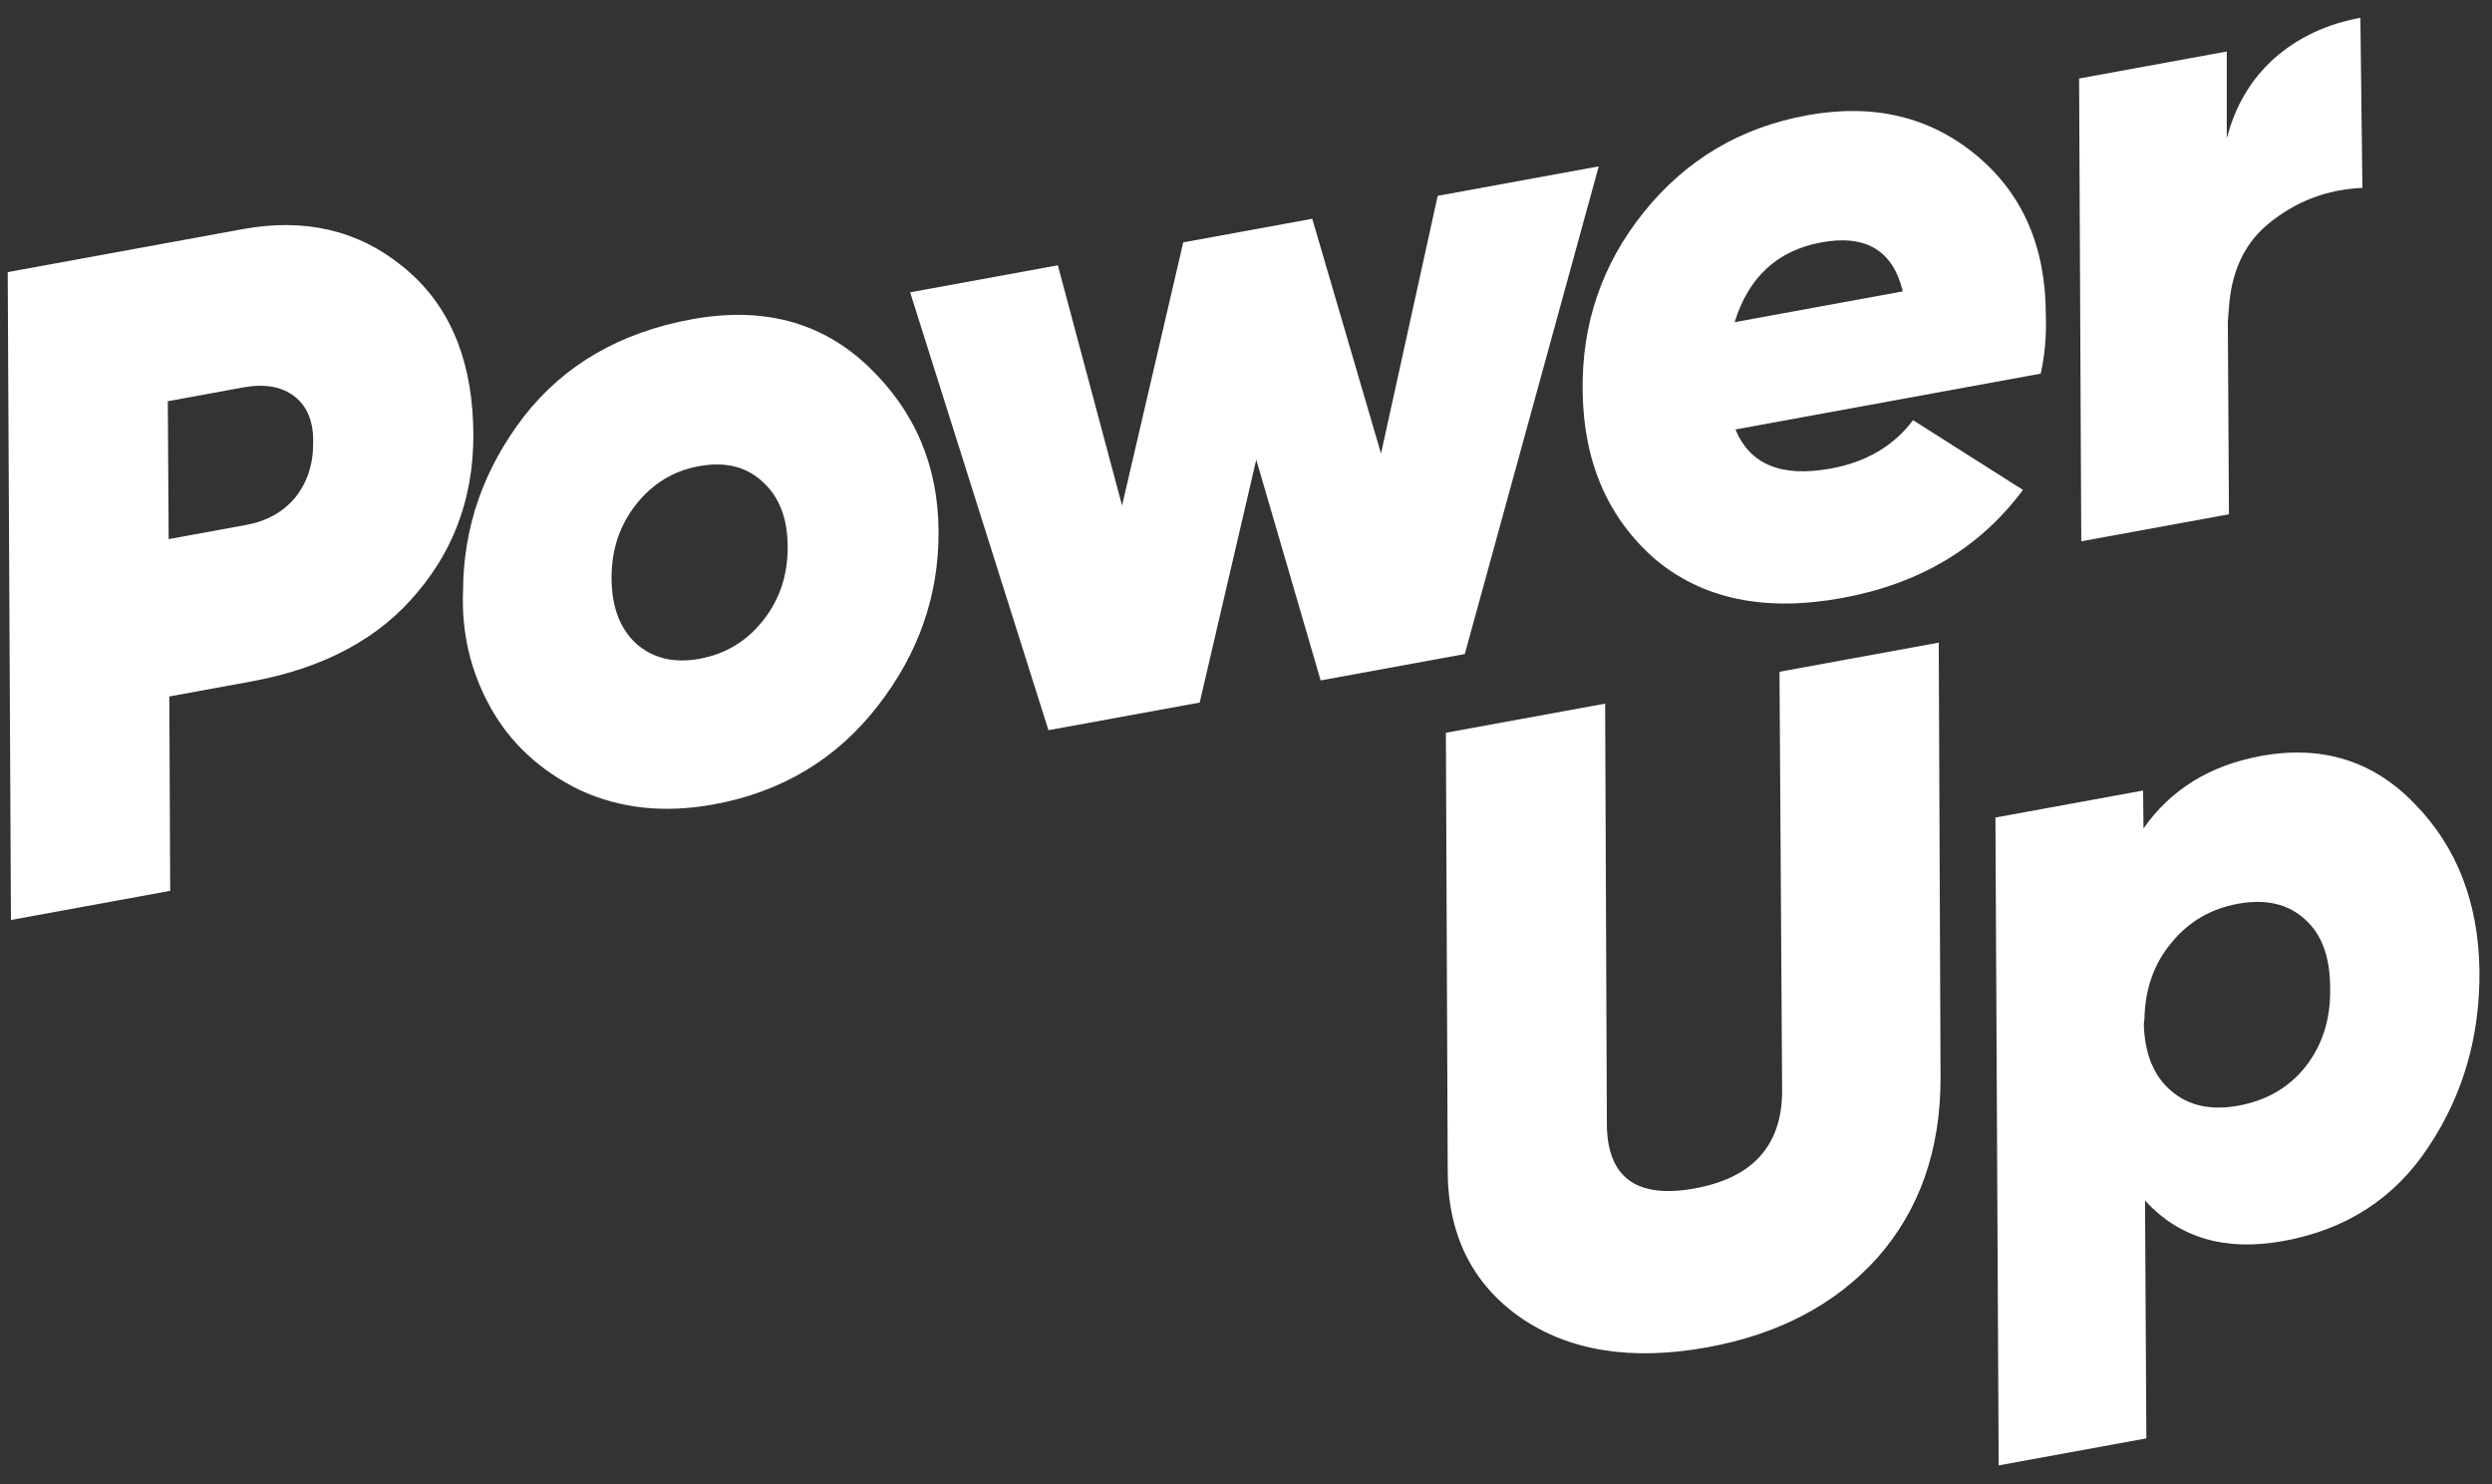
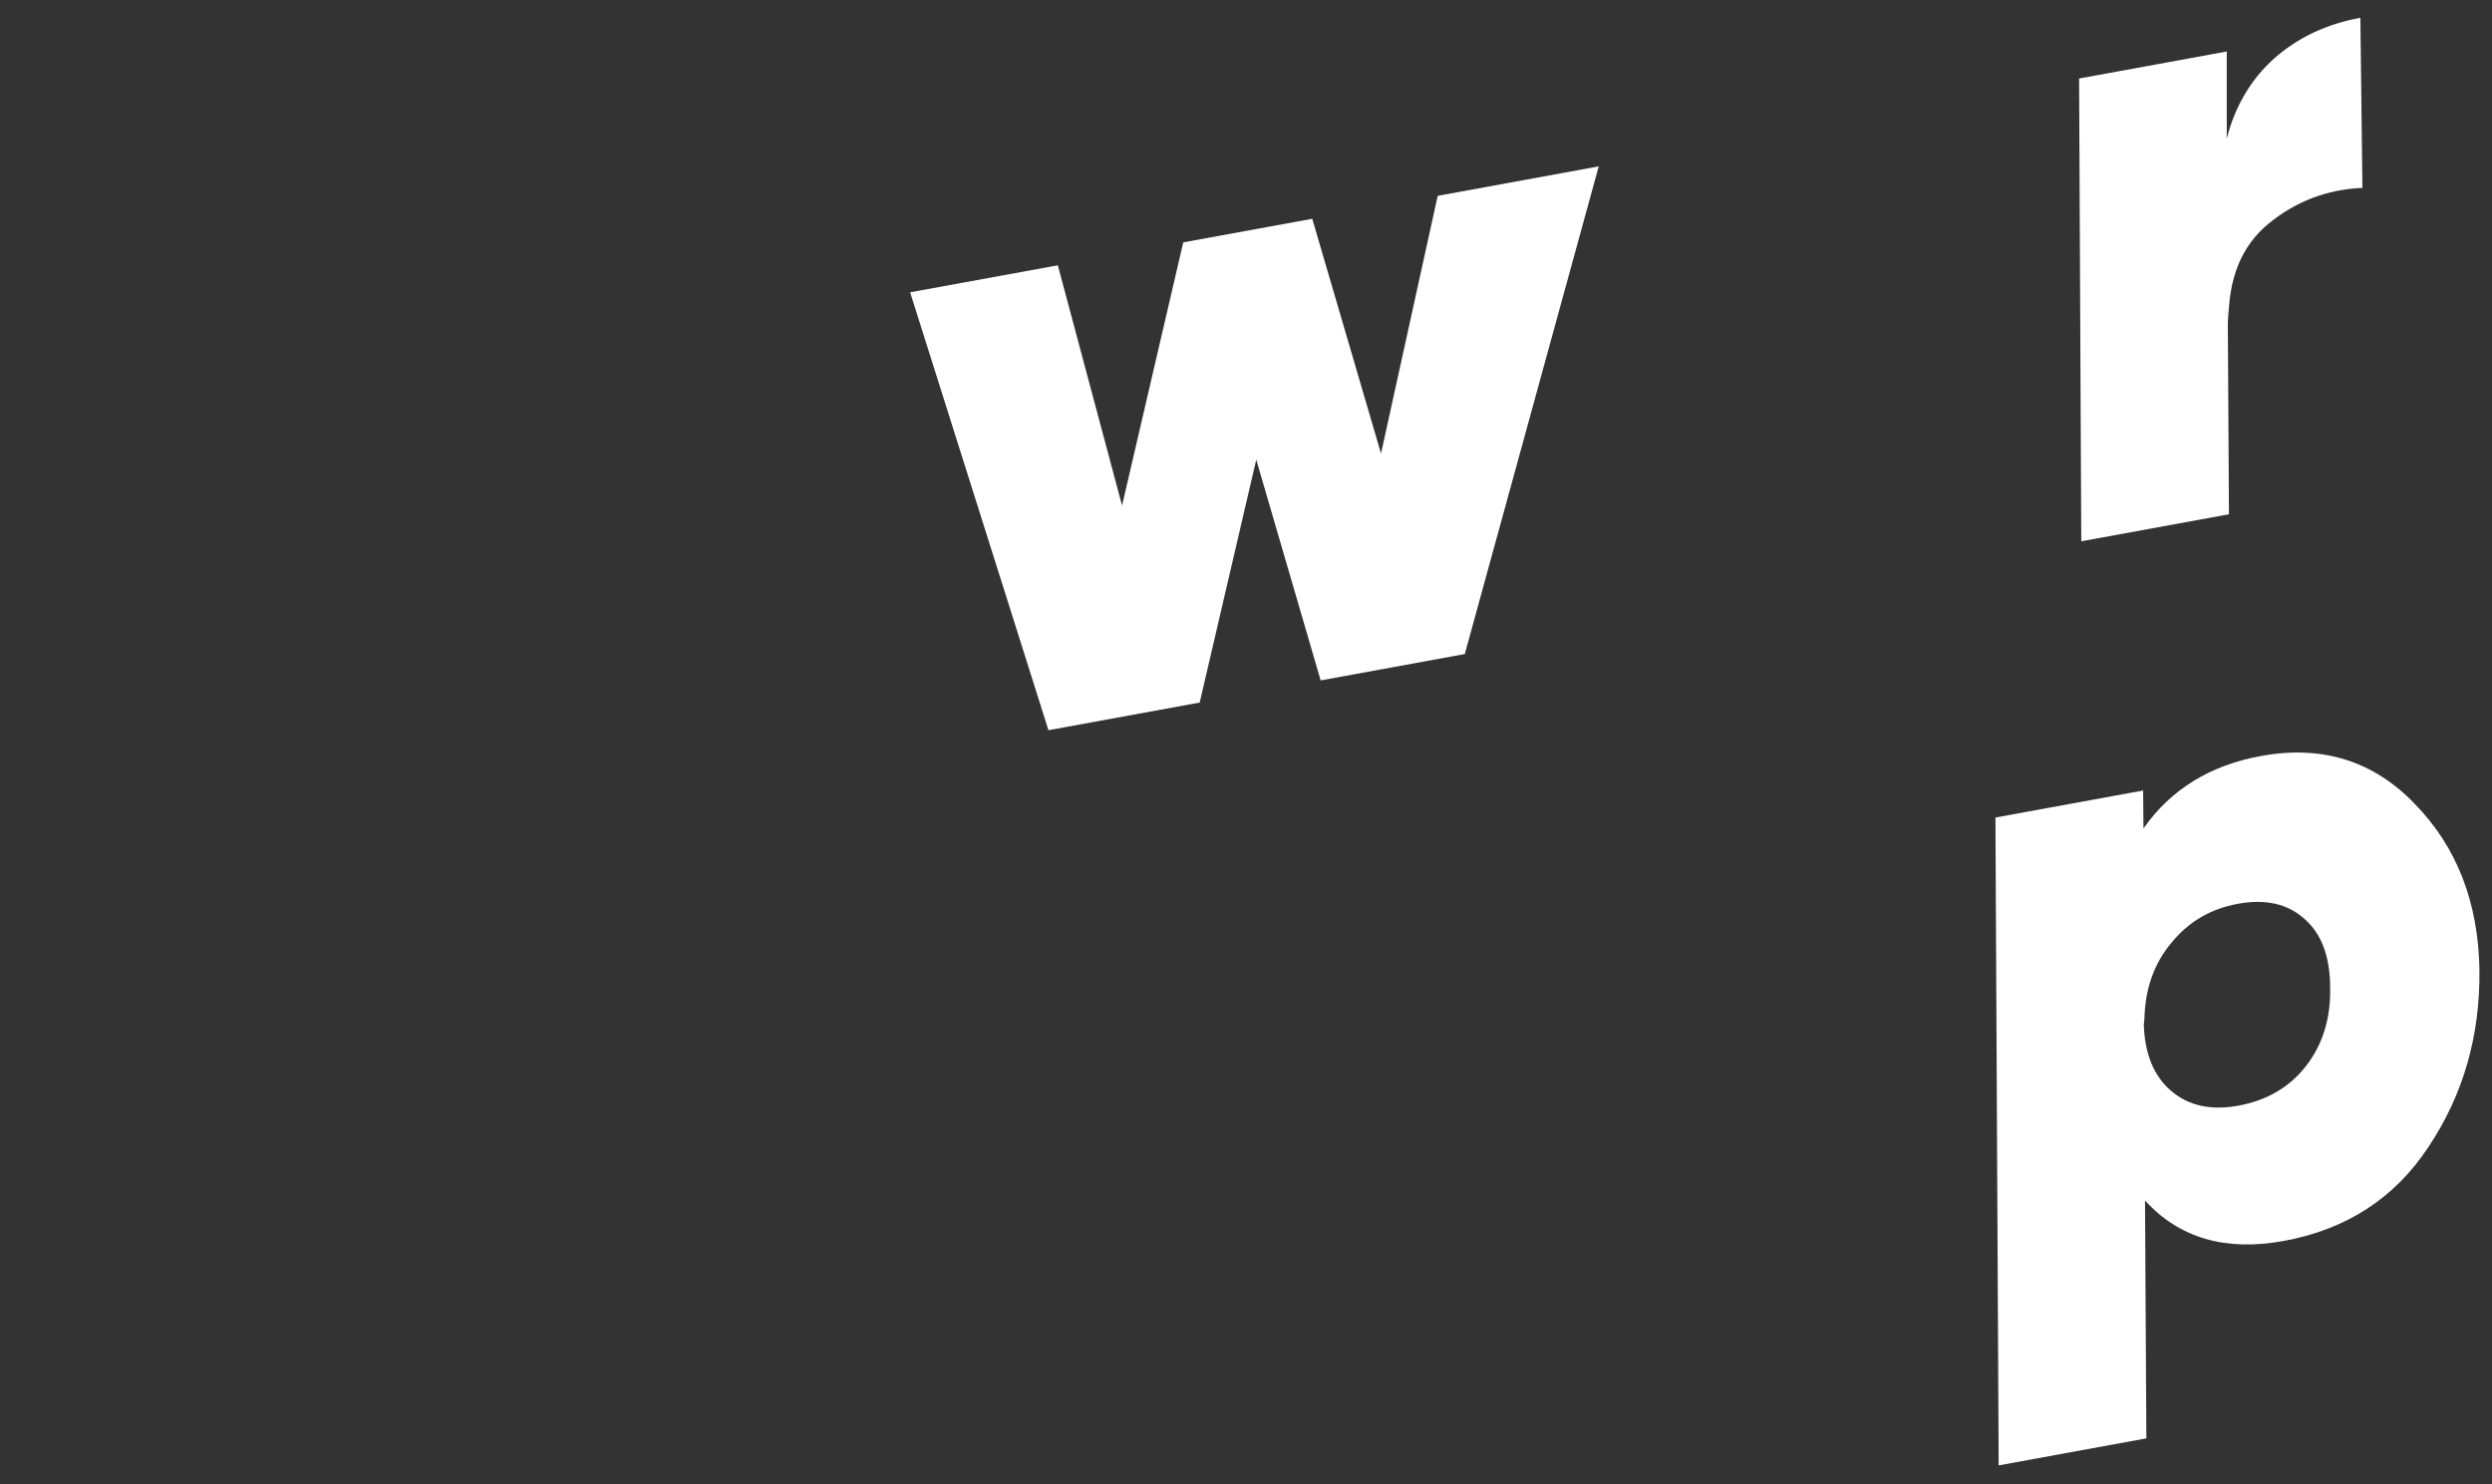
<svg xmlns="http://www.w3.org/2000/svg" width="94" height="56" viewBox="0 0 94 56" fill="none">
  <rect x="0" y="0" width="94" height="56" fill="#333333" stroke="none" />
-   <path d="M0.291 10.266L9.151 8.645C11.5 8.215 13.514 8.686 15.192 10.056C16.866 11.404 17.751 13.374 17.847 15.966C17.944 18.441 17.25 20.56 15.764 22.323C14.323 24.078 12.226 25.207 9.474 25.71L6.387 26.275L6.42 33.608L0.413 34.707L0.291 10.266ZM11.813 16.72C11.832 15.925 11.599 15.338 11.116 14.961C10.632 14.583 9.987 14.468 9.182 14.615L6.33 15.137L6.362 20.339L9.281 19.805C10.064 19.661 10.684 19.315 11.14 18.766C11.592 18.194 11.816 17.512 11.813 16.72Z" fill="white" />
-   <path d="M26.919 30.348C25.062 30.687 23.378 30.506 21.865 29.804C20.371 29.076 19.249 28.035 18.497 26.681C17.746 25.327 17.403 23.864 17.467 22.291C17.476 19.89 18.238 17.7 19.755 15.722C21.275 13.766 23.389 12.541 26.096 12.045C28.781 11.554 31.002 12.15 32.76 13.832C34.517 15.514 35.398 17.59 35.402 20.059C35.416 22.456 34.653 24.646 33.114 26.628C31.557 28.637 29.492 29.877 26.919 30.348ZM26.384 24.854C27.368 24.674 28.171 24.189 28.792 23.4C29.413 22.611 29.72 21.681 29.712 20.61C29.705 19.54 29.386 18.725 28.754 18.165C28.144 17.6 27.347 17.408 26.363 17.588C25.401 17.764 24.609 18.247 23.988 19.036C23.368 19.826 23.061 20.755 23.068 21.826C23.075 22.896 23.384 23.713 23.993 24.278C24.625 24.838 25.422 25.03 26.384 24.854Z" fill="white" />
  <path d="M52.093 17.11L54.231 7.388L60.305 6.277L55.253 24.675L49.816 25.67L47.387 17.342L45.253 26.505L39.548 27.548L34.331 11.028L39.902 10.009L42.325 19.072L44.633 9.144L49.499 8.254L52.093 17.11Z" fill="white" />
-   <path d="M62.017 7.991C63.605 6.023 65.651 4.81 68.157 4.351C70.663 3.893 72.799 4.399 74.564 5.87C76.304 7.323 77.172 9.33 77.17 11.894C77.196 12.681 77.131 13.415 76.976 14.096L65.465 16.202C66.003 17.525 67.2 18.016 69.057 17.677C70.4 17.431 71.434 16.822 72.161 15.851L76.307 18.482C74.689 20.665 72.414 22.025 69.483 22.561C66.575 23.093 64.222 22.603 62.426 21.091C60.644 19.53 59.735 17.425 59.699 14.775C59.656 12.22 60.429 9.959 62.017 7.991ZM65.432 12.154L71.775 10.993C71.406 9.453 70.383 8.837 68.705 9.144C67.049 9.447 65.959 10.45 65.432 12.154Z" fill="white" />
  <path d="M83.995 1.943L83.995 5.228C84.308 4.006 84.901 3.001 85.776 2.211C86.674 1.418 87.76 0.905 89.035 0.672L89.112 7.088C87.782 7.145 86.603 7.594 85.576 8.434C84.548 9.274 84.044 10.52 84.062 12.171L84.032 11.617L84.078 19.402L78.507 20.421L78.425 2.962L83.995 1.943Z" fill="white" />
-   <path d="M64.418 50.826C61.554 51.35 59.2 50.977 57.354 49.707C55.505 48.414 54.589 46.532 54.608 44.058L54.54 27.645L60.547 26.546L60.612 42.366C60.61 44.416 61.717 45.239 63.932 44.834C66.124 44.433 67.221 43.207 67.223 41.157L67.124 25.343L73.131 24.244L73.199 40.657C73.203 43.383 72.408 45.648 70.814 47.454C69.234 49.211 67.102 50.335 64.418 50.826Z" fill="white" />
  <path d="M85.285 28.521C87.59 28.1 89.523 28.701 91.085 30.326C92.67 31.947 93.484 34.034 93.526 36.59C93.556 39.077 92.916 41.303 91.605 43.267C90.334 45.2 88.513 46.383 86.142 46.817C83.949 47.218 82.206 46.71 80.912 45.293L80.962 54.265L75.391 55.284L75.269 30.843L80.84 29.824L80.854 31.254C81.884 29.784 83.361 28.873 85.285 28.521ZM87.895 37.27C87.894 36.105 87.577 35.243 86.945 34.683C86.309 34.1 85.466 33.905 84.414 34.097C83.385 34.286 82.549 34.777 81.906 35.57C81.258 36.341 80.92 37.288 80.89 38.412L80.866 38.661C80.903 39.772 81.249 40.606 81.904 41.162C82.558 41.718 83.4 41.902 84.429 41.714C85.503 41.517 86.35 41.024 86.971 40.235C87.61 39.419 87.918 38.431 87.895 37.27Z" fill="white" />
</svg>